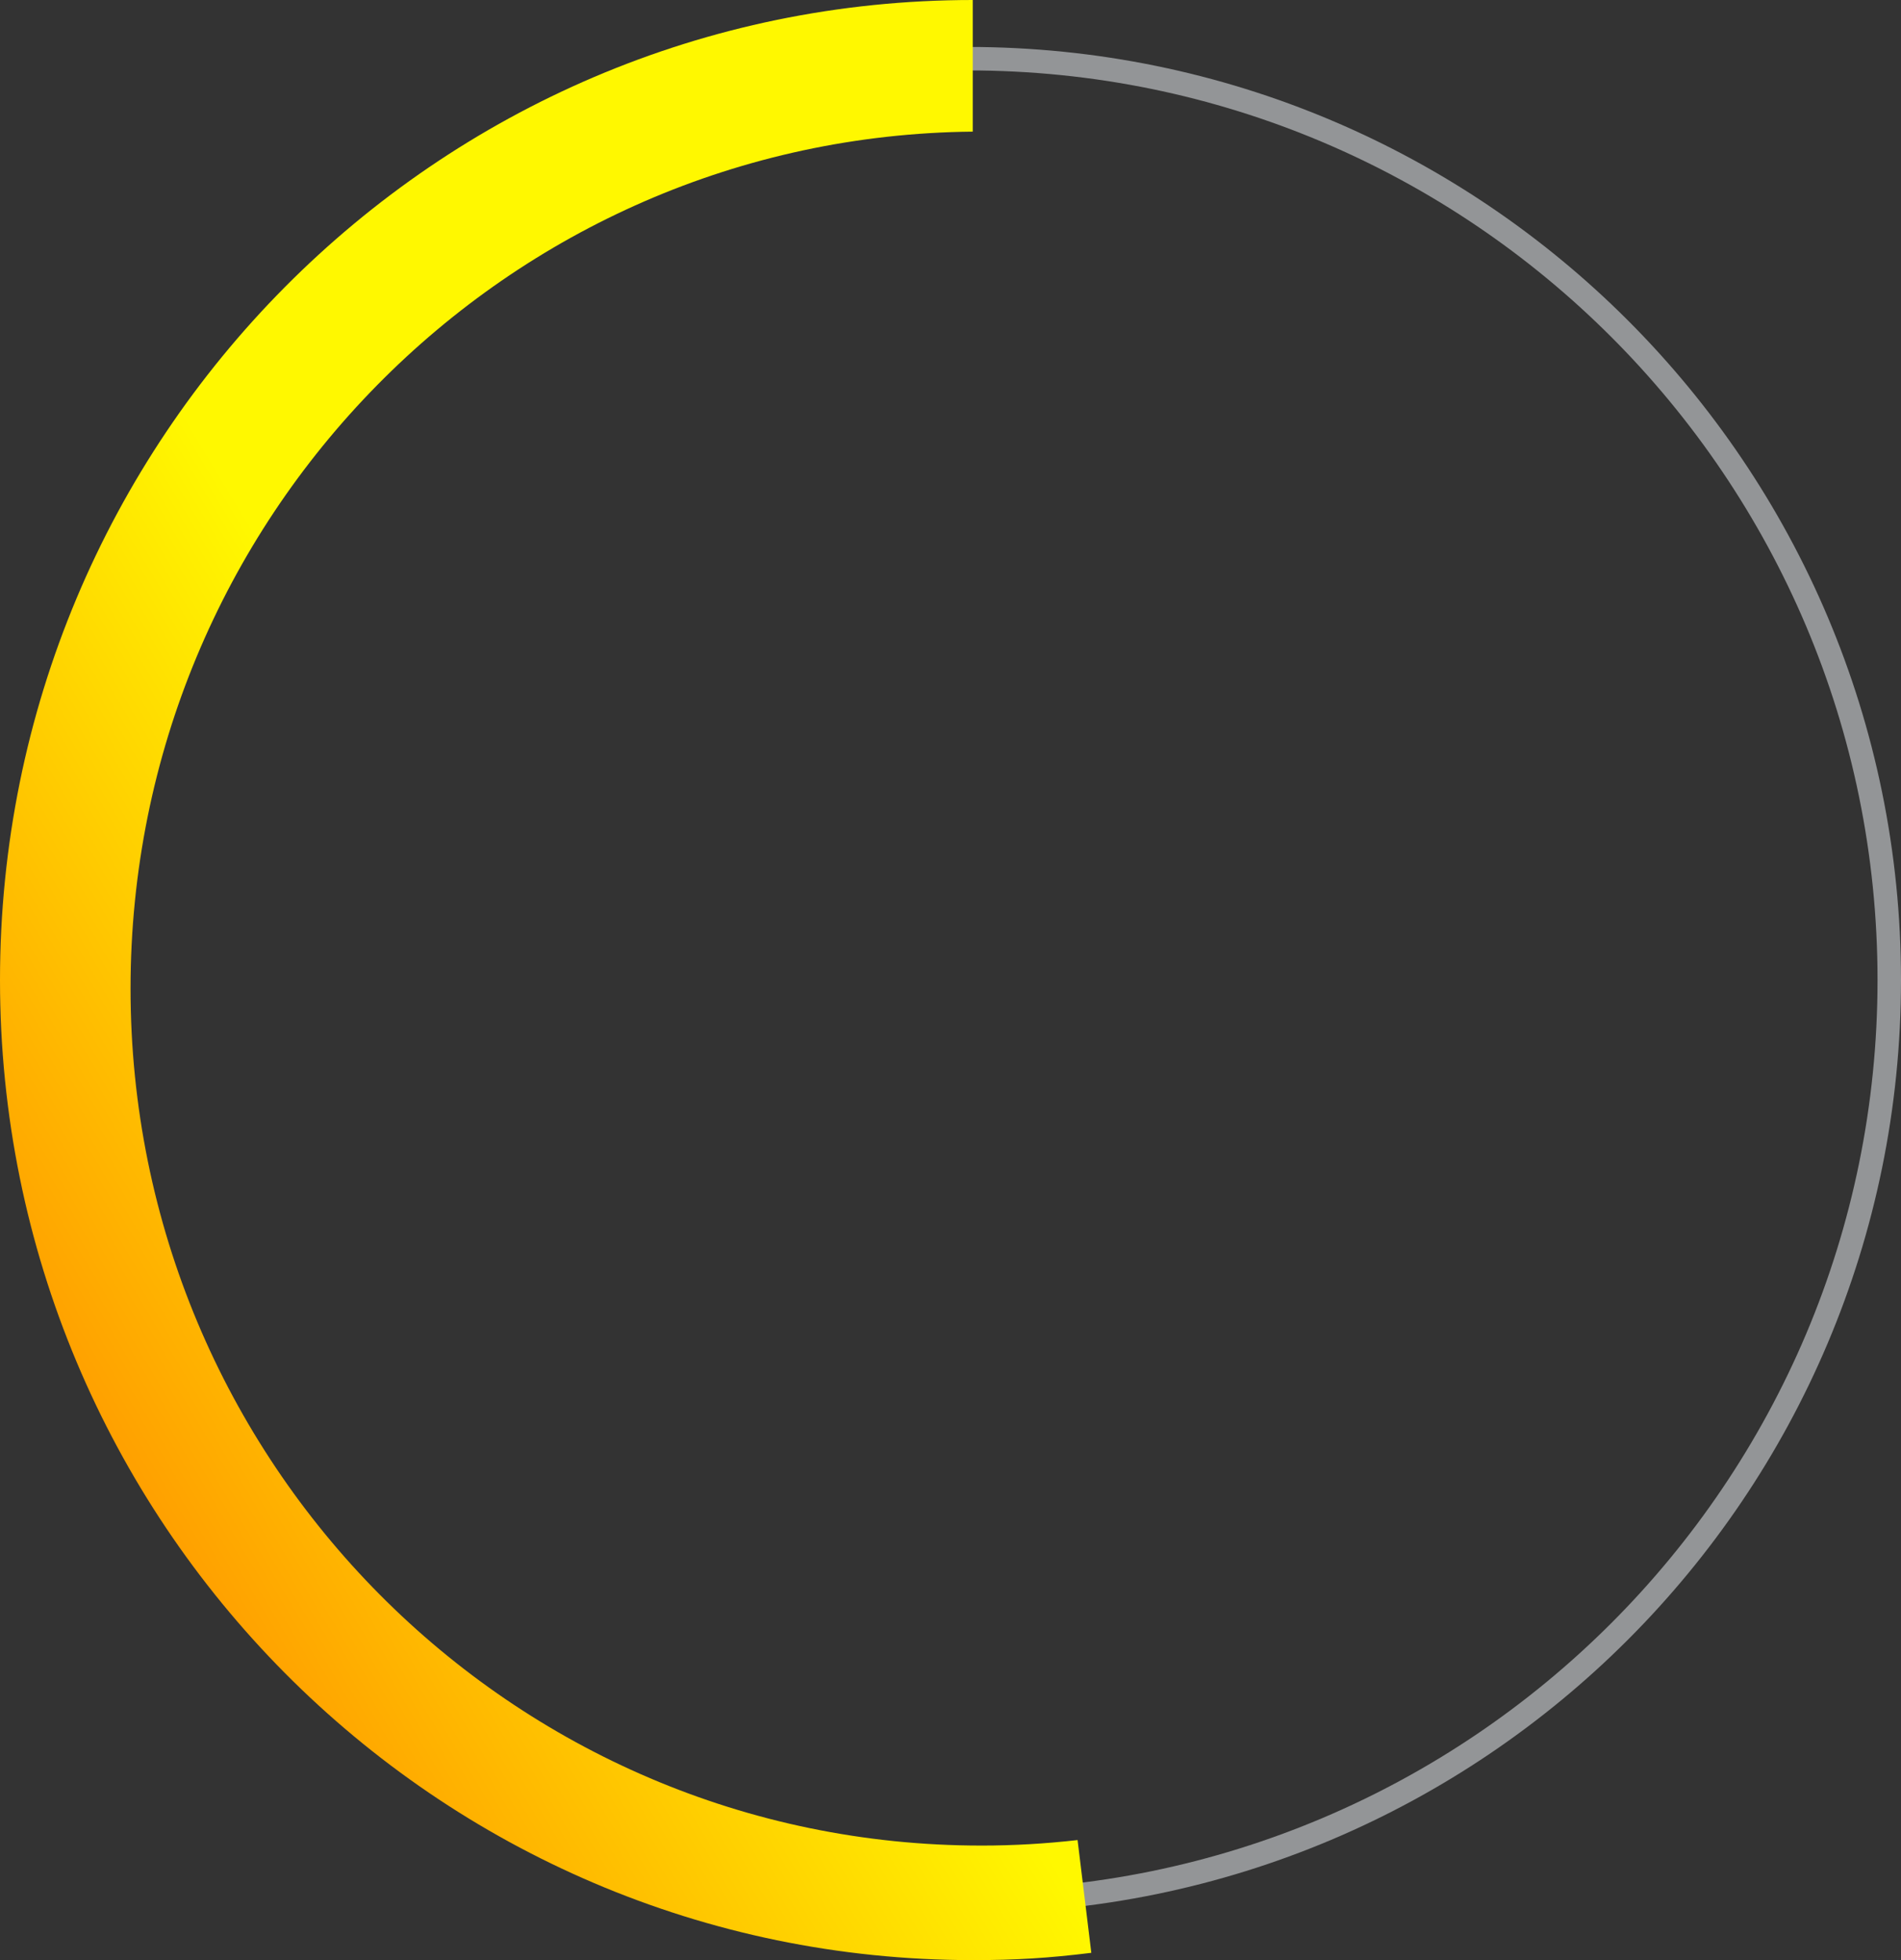
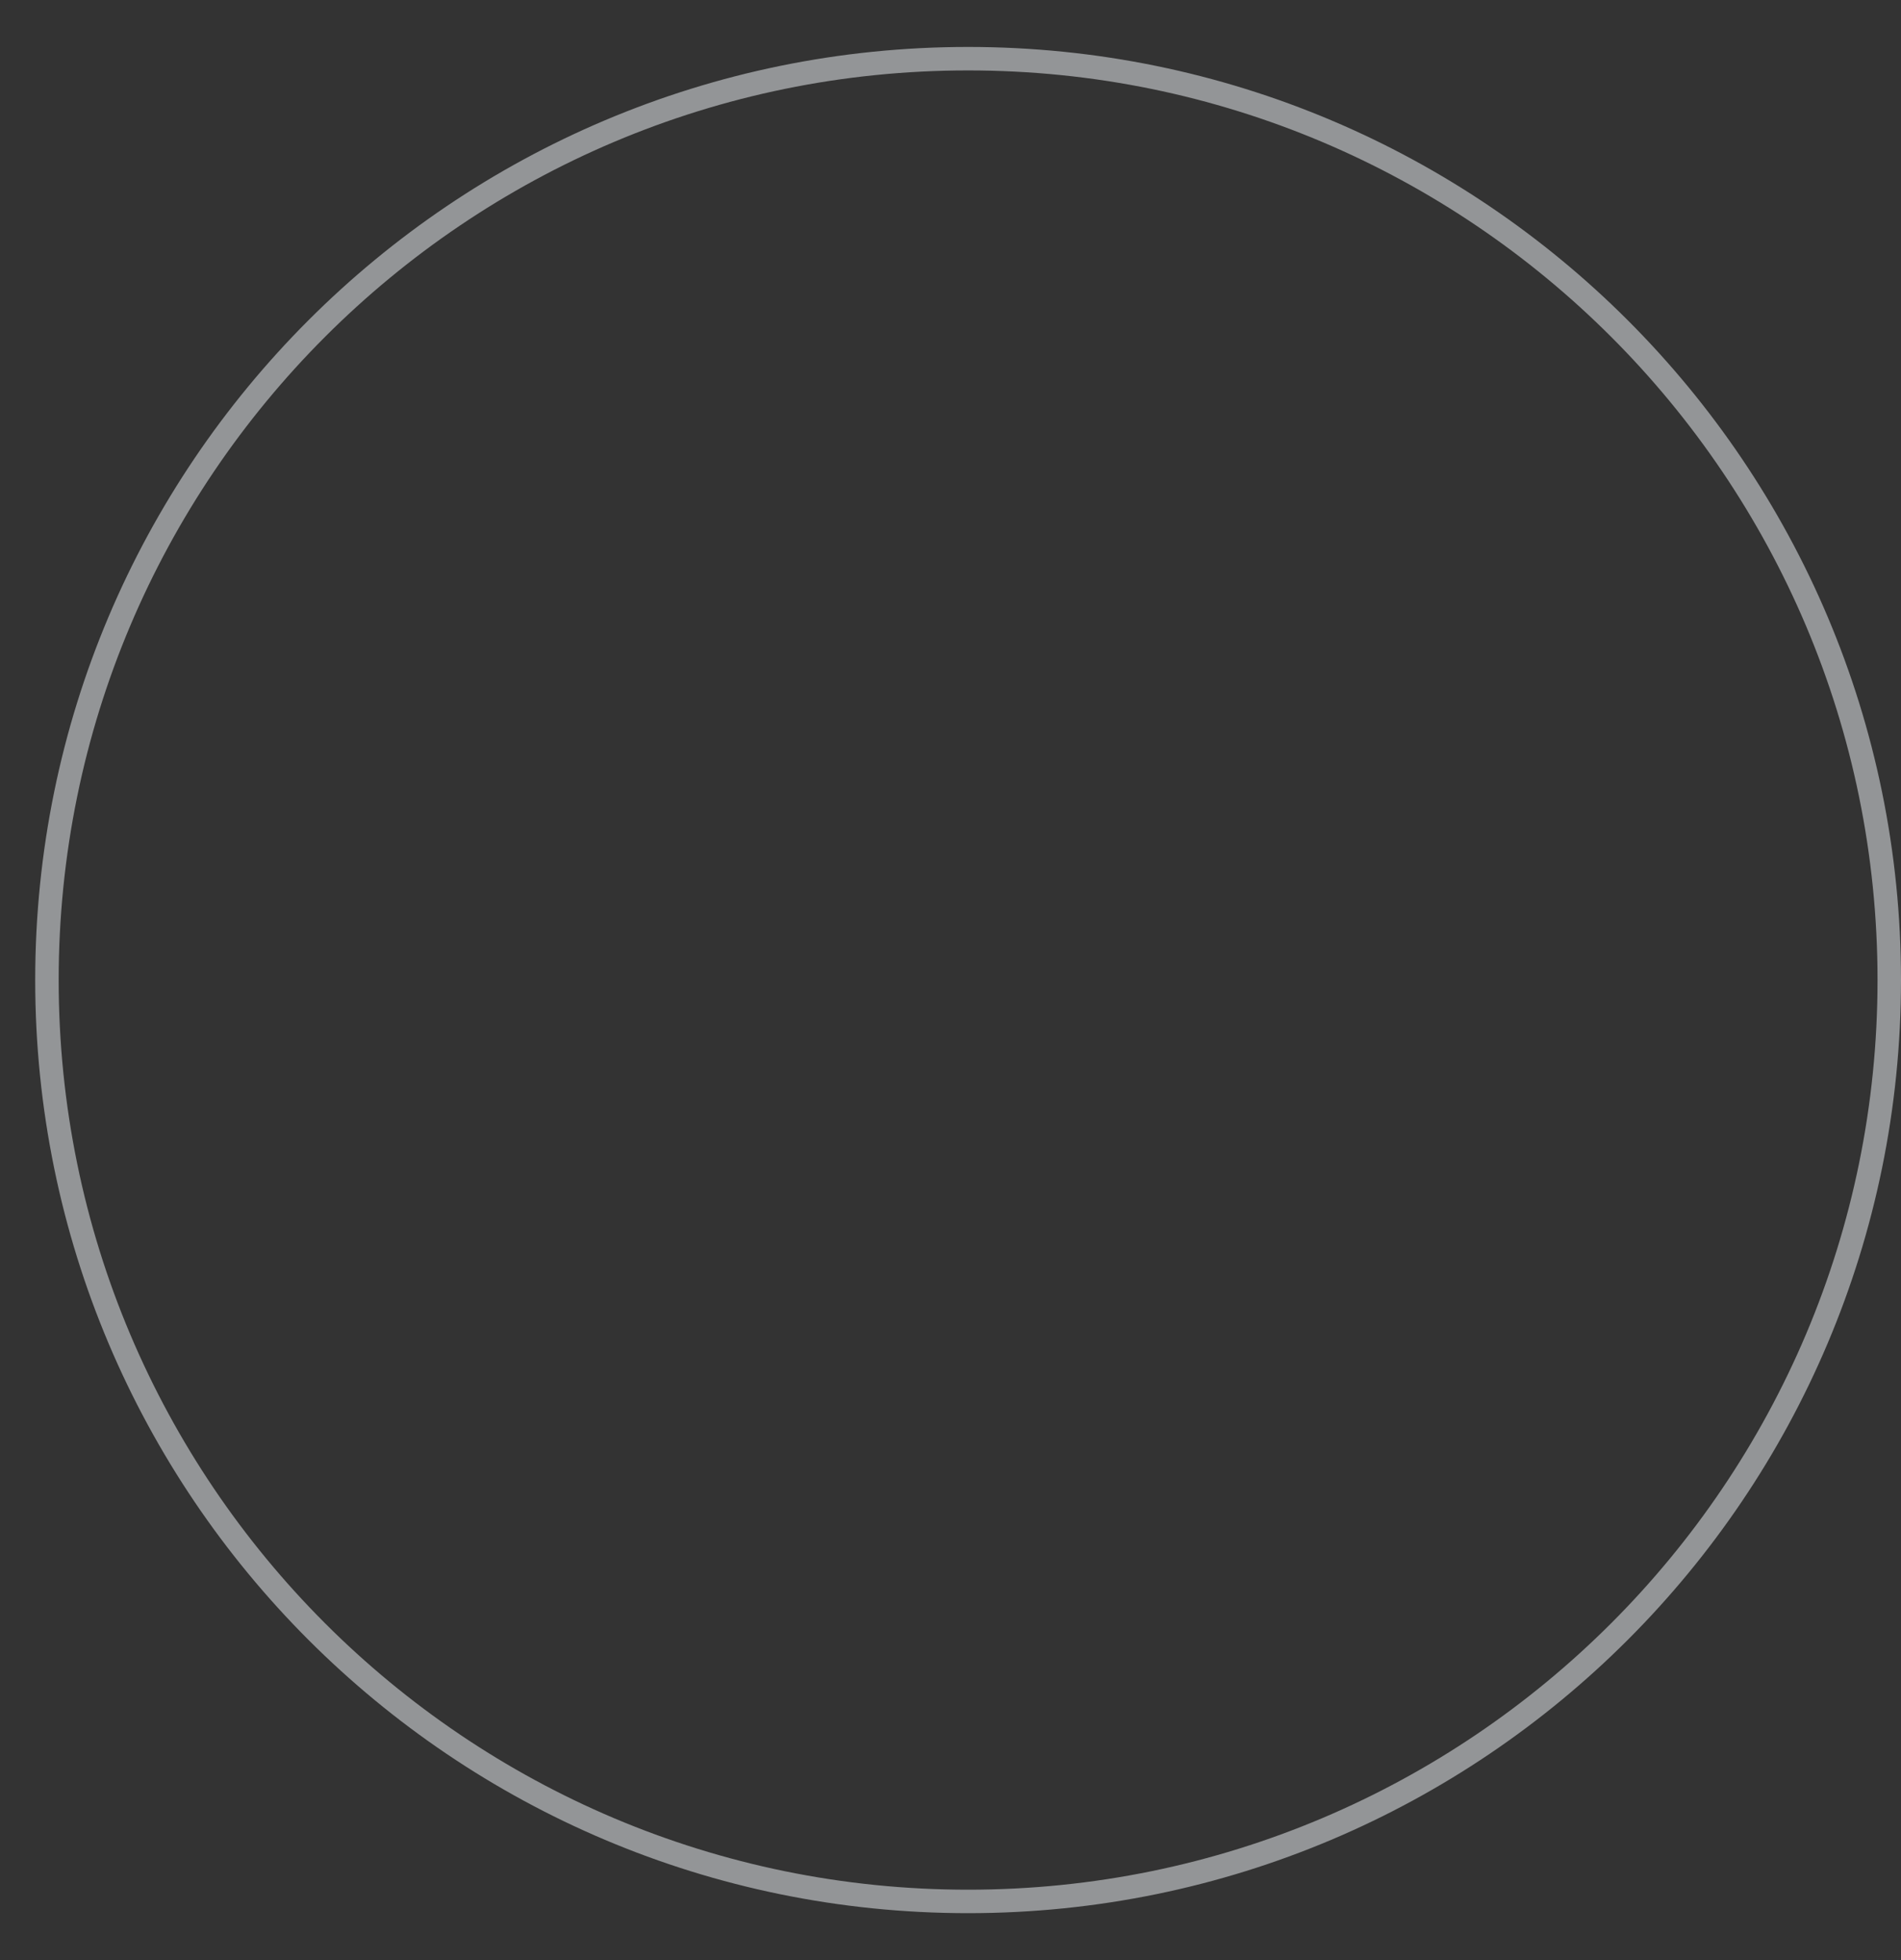
<svg xmlns="http://www.w3.org/2000/svg" width="162" height="167" viewBox="0 0 162 167">
  <rect x="0" y="0" width="162" height="167" fill="#333333" stroke="none" />
  <defs>
    <linearGradient x1="34.494%" y1="100%" x2="65.506%" y2="65.777%" id="a">
      <stop stop-color="#F90" offset="0%" />
      <stop stop-color="#FFF800" offset="100%" />
    </linearGradient>
  </defs>
  <g fill="none" fill-rule="evenodd">
    <path d="M4 83.5C4 126.854 39.146 162 82.5 162S161 126.854 161 83.5 125.854 5 82.5 5 4 40.146 4 83.5z" stroke="#939597" stroke-width="2" />
-     <path d="M83.615 157.24c-40.035 0-72.49-32.69-72.49-73.017 0-40.084 32.068-72.62 71.772-73.008V0C37.114 0 0 37.384 0 83.5S37.114 167 82.897 167c3.663 0 6.468-.173 10.103-.622l-1.171-9.607c-2.697.307-5.436.47-8.214.47" fill="url(#a)" />
  </g>
</svg>